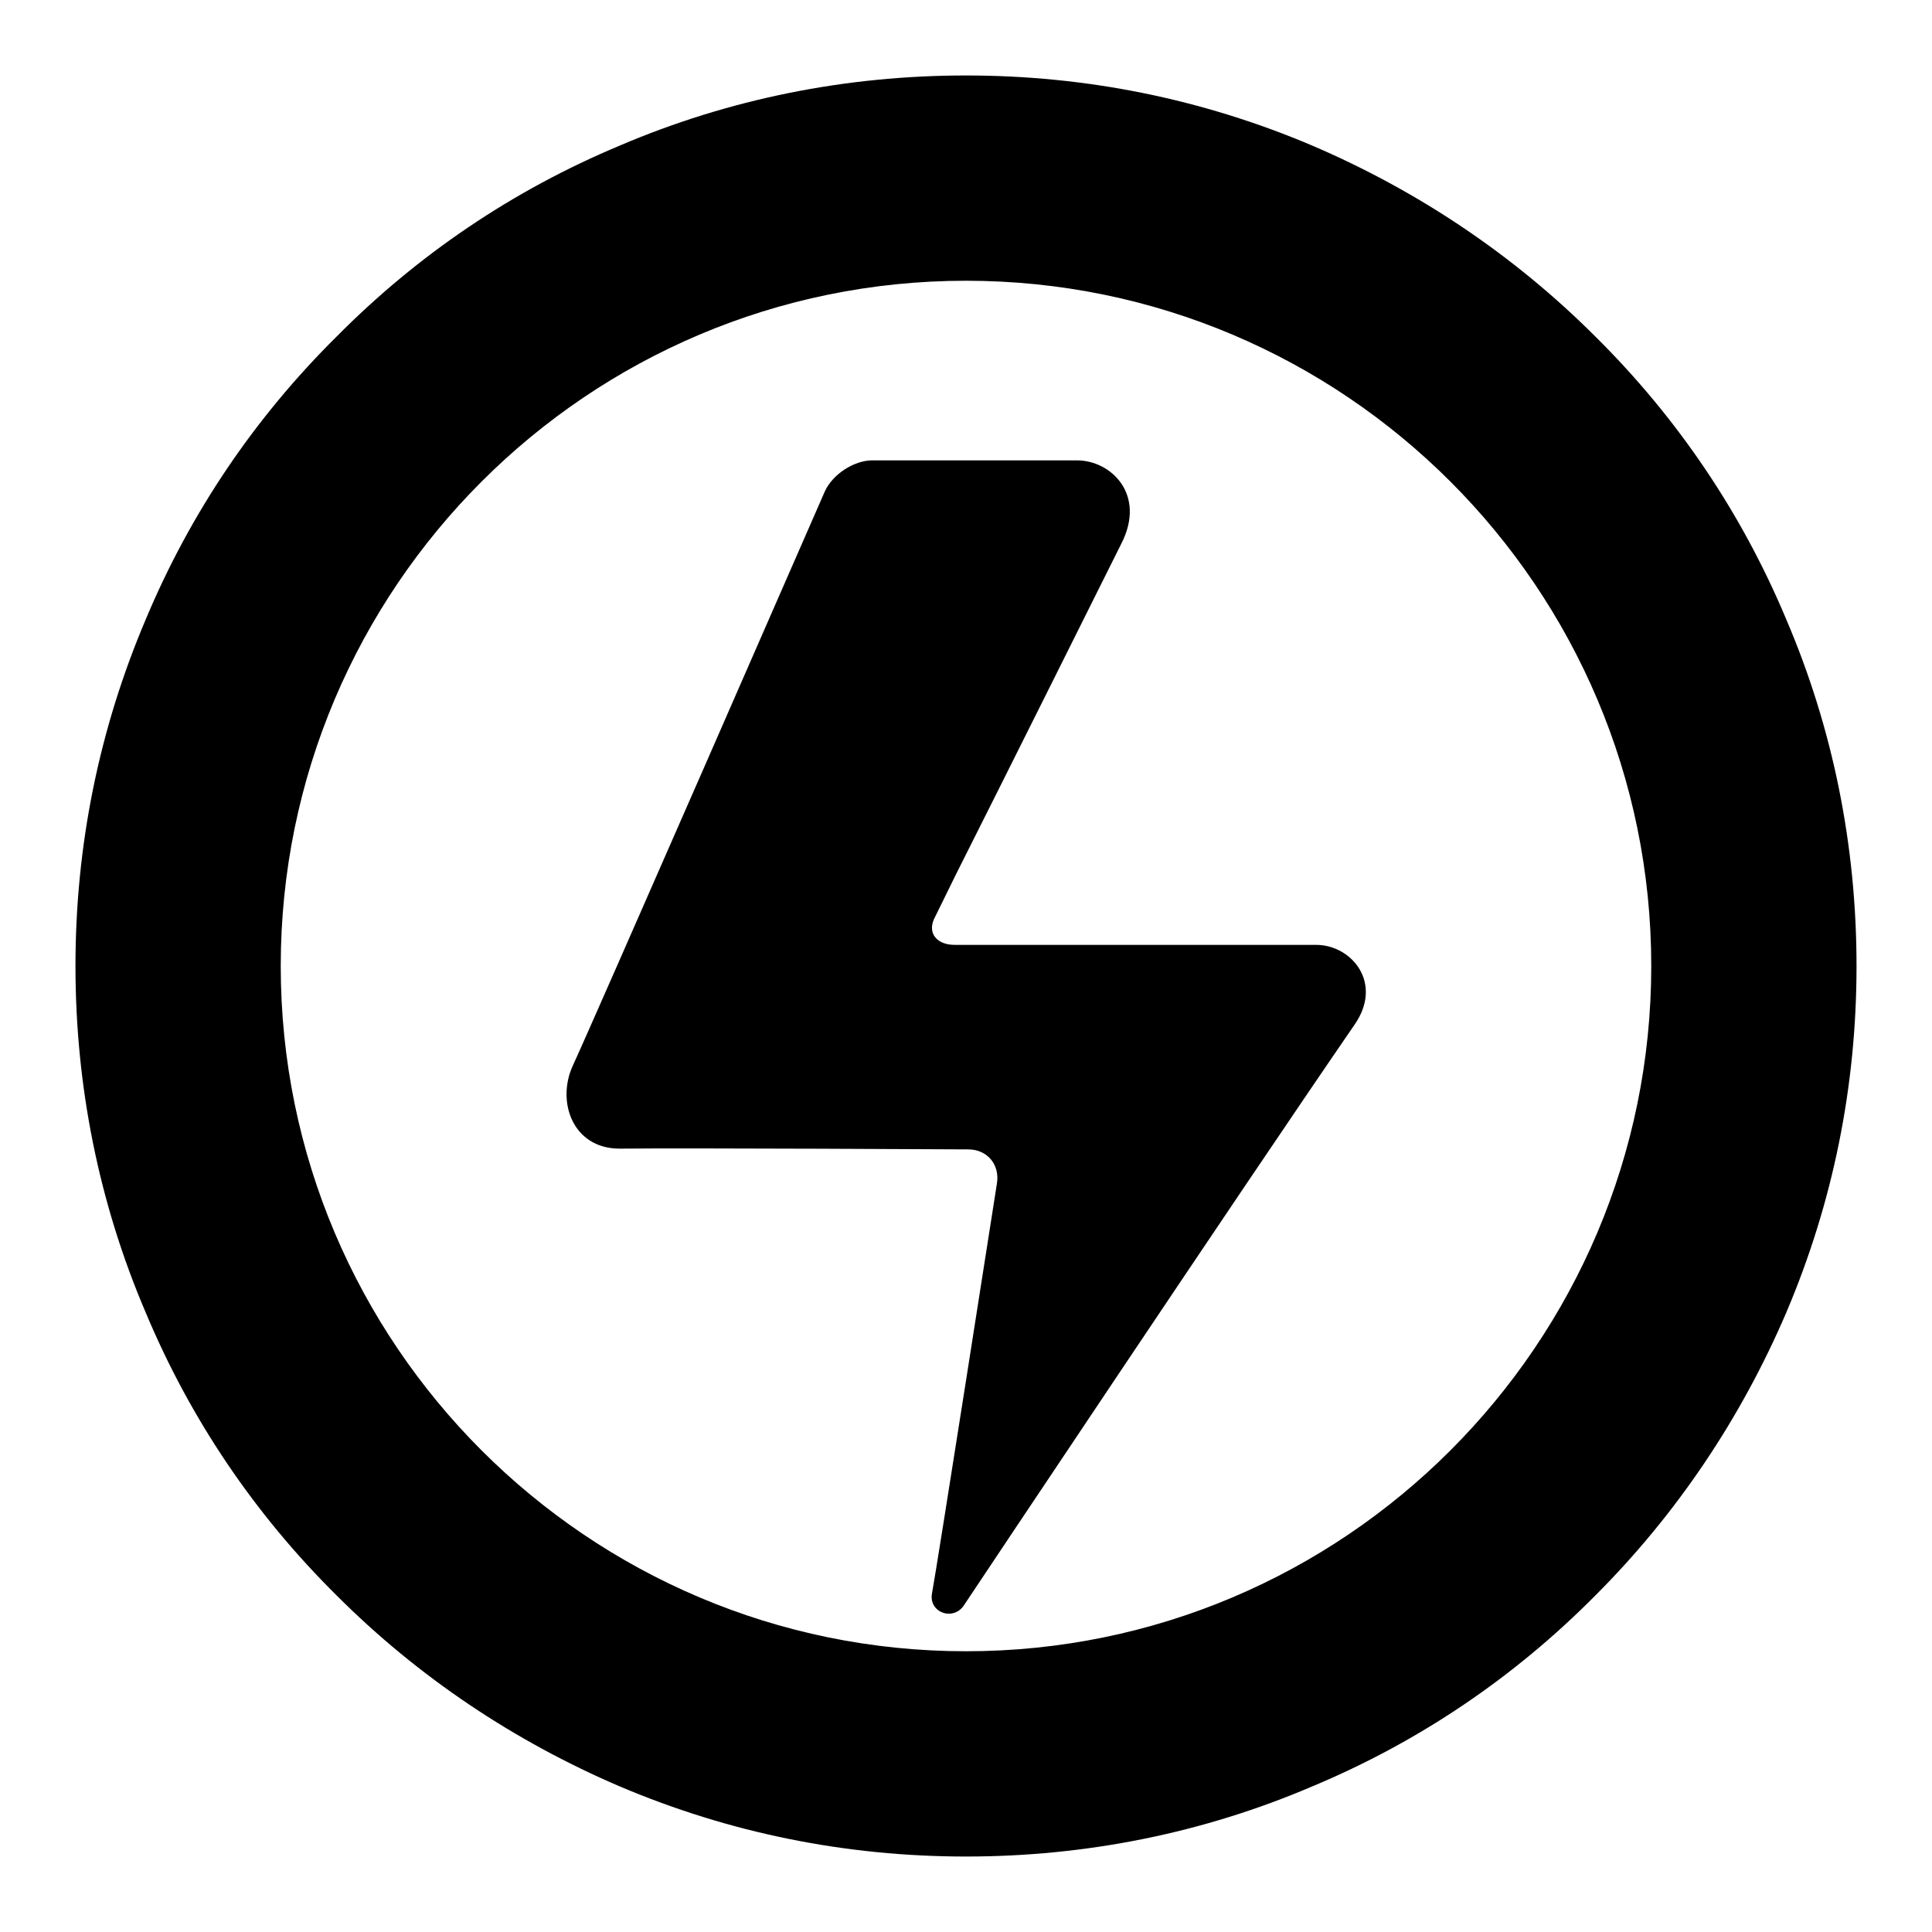
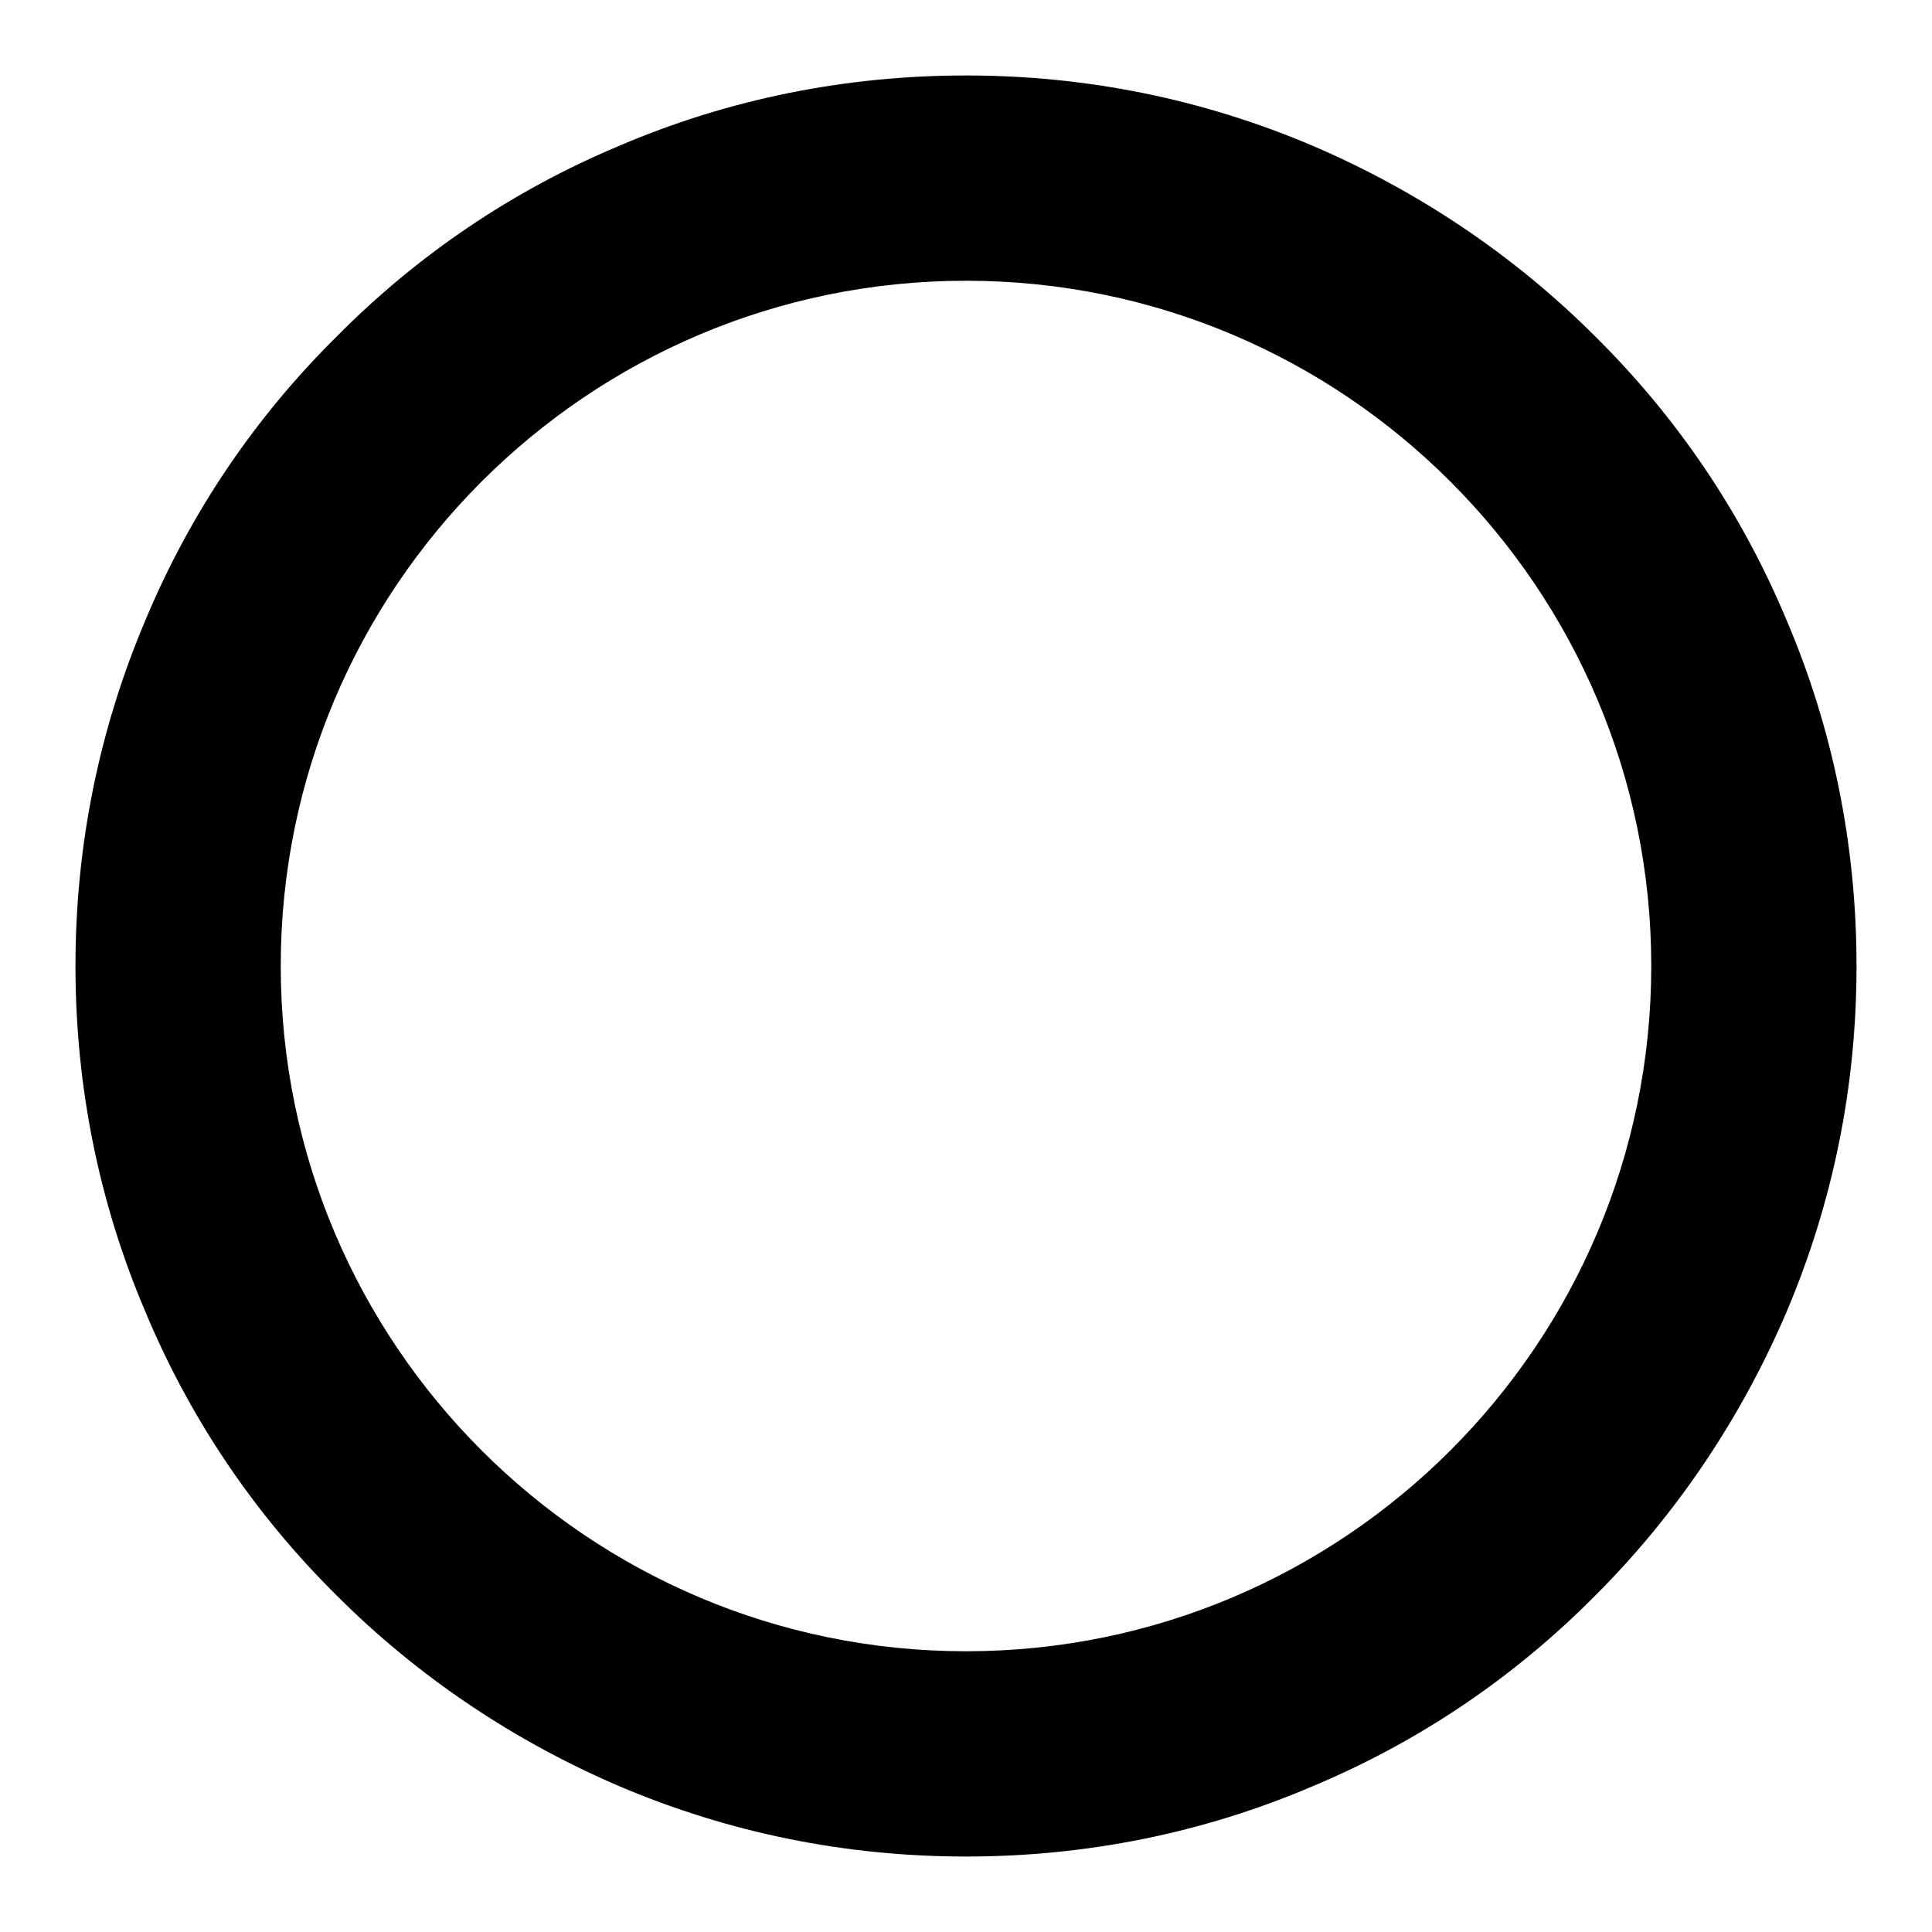
<svg xmlns="http://www.w3.org/2000/svg" version="1.1" x="0px" y="0px" viewBox="0 0 256 256" enable-background="new 0 0 256 256" xml:space="preserve">
  <g>
    <g>
      <path fill="#000000" d="M236.7,82.1c-5.9-14.1-14.4-26.7-25.3-37.5c-10.8-10.8-23.5-19.3-37.5-25.3c-14.6-6.2-30-9.3-45.9-9.3s-31.4,3.1-45.9,9.3C68,25.2,55.4,33.7,44.6,44.6C33.7,55.4,25.2,68,19.3,82.1c-6.2,14.6-9.3,30-9.3,45.9s3.1,31.4,9.3,45.9c5.9,14.1,14.4,26.7,25.3,37.5c10.8,10.8,23.5,19.3,37.5,25.3c14.6,6.2,30,9.3,45.9,9.3s31.4-3.1,45.9-9.3c14.1-5.9,26.7-14.4,37.5-25.3c10.8-10.8,19.3-23.5,25.3-37.5c6.2-14.6,9.3-30,9.3-45.9S242.9,96.6,236.7,82.1L236.7,82.1z M128,218.8c-50.1,0-90.8-40.7-90.8-90.8S77.9,37.2,128,37.2s90.8,40.7,90.8,90.8S178.1,218.8,128,218.8L128,218.8z" />
-       <path fill="#000000" d="M174.4,125.2h-41.4h-6.5c-2.5,0-3.7-1.7-2.6-3.7l2.7-5.5c6.9-13.7,19.3-38.6,22-44c3.3-6.5-1.4-11-5.9-11h-27.1c-2.5,0-5.3,1.9-6.3,4.1c0,0-31.5,72.1-33.4,76.1c-2.2,4.8,0,11,6.2,11c9.3-0.1,46.2,0.1,46.2,0.1c2.5,0,4.2,2,3.8,4.5c0,0-8,51.2-8.6,54.3c-0.5,2.6,2.9,3.8,4.3,1.5c1.6-2.4,36-54,51.6-76.7C183.4,130.3,179.1,125.2,174.4,125.2L174.4,125.2L174.4,125.2z" />
    </g>
  </g>
</svg>